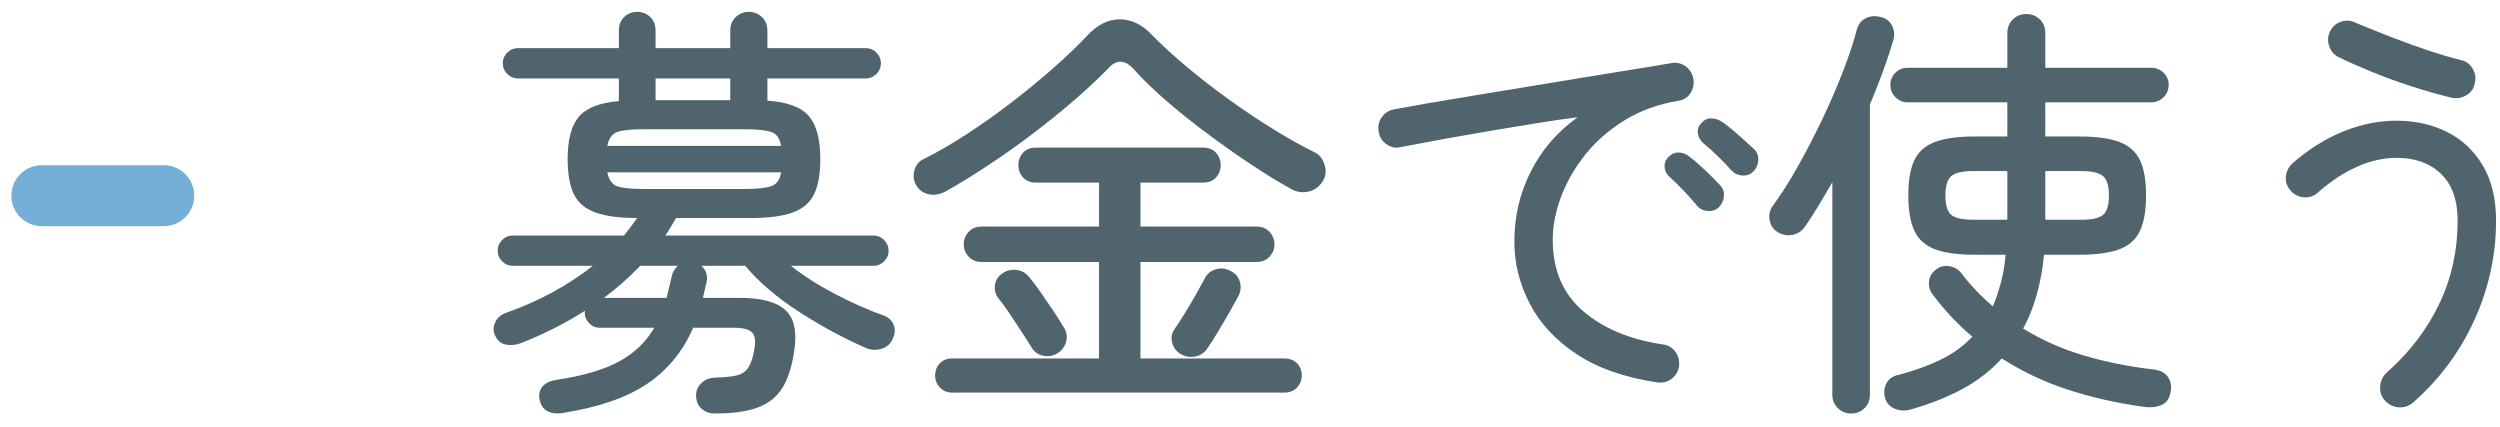
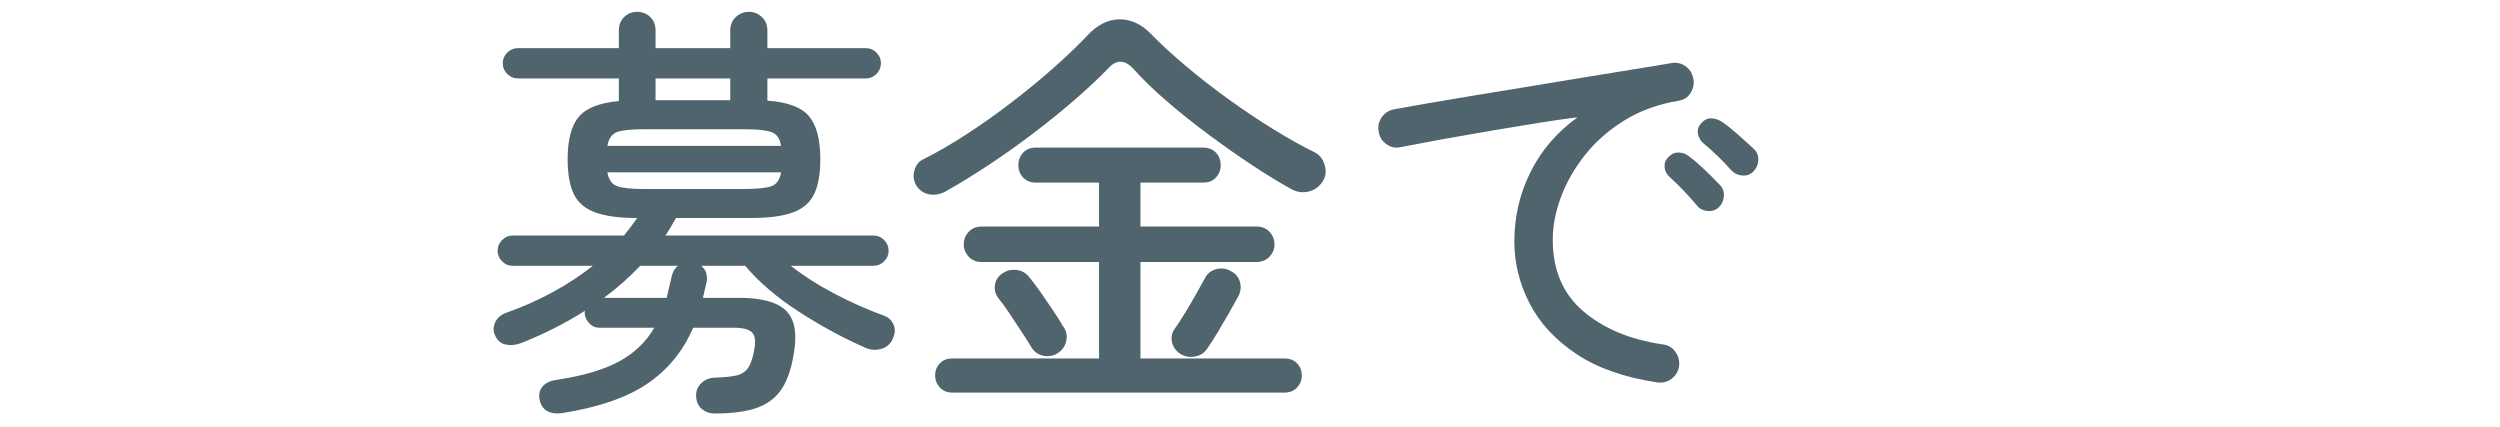
<svg xmlns="http://www.w3.org/2000/svg" width="164px" height="28px" viewBox="0 0 164 28" version="1.1">
  <title>sp-navigation-02-03</title>
  <desc>Created with Sketch.</desc>
  <defs />
  <g id="Page-1" stroke="none" stroke-width="1" fill="none" fill-rule="evenodd">
    <g id="Artboard" transform="translate(-161, -7955)">
      <g id="sp-navigation-02-03" transform="translate(161, 7955)">
        <path d="M43.005,6.574 L47.905,6.574 L47.905,5.146 L43.005,5.146 L43.005,6.574 Z M42.249,12.398 L48.829,12.398 C49.65,12.398 50.239,12.337 50.593,12.216 C50.948,12.095 51.162,11.791 51.237,11.306 L39.841,11.306 C39.934,11.791 40.149,12.095 40.485,12.216 C40.821,12.337 41.409,12.398 42.249,12.398 Z M39.841,9.57 L51.237,9.57 C51.162,9.085 50.948,8.781 50.593,8.66 C50.239,8.539 49.65,8.478 48.829,8.478 L42.249,8.478 C41.409,8.478 40.821,8.539 40.485,8.66 C40.149,8.781 39.934,9.085 39.841,9.57 Z M39.617,19.538 L43.733,19.538 C43.845,19.09 43.957,18.614 44.069,18.11 C44.125,17.849 44.256,17.625 44.461,17.438 L41.997,17.438 C41.642,17.811 41.264,18.175 40.863,18.53 C40.462,18.885 40.046,19.221 39.617,19.538 Z M46.897,27.126 C46.561,27.126 46.276,27.028 46.043,26.832 C45.809,26.636 45.683,26.36 45.665,26.006 C45.646,25.67 45.754,25.385 45.987,25.152 C46.221,24.918 46.514,24.792 46.869,24.774 C47.485,24.755 47.961,24.708 48.297,24.634 C48.633,24.559 48.889,24.396 49.067,24.144 C49.244,23.892 49.38,23.505 49.473,22.982 C49.585,22.403 49.538,22.011 49.333,21.806 C49.128,21.601 48.726,21.498 48.129,21.498 L45.469,21.498 C44.816,23.029 43.817,24.251 42.473,25.166 C41.129,26.08 39.263,26.724 36.873,27.098 C36.5,27.154 36.178,27.112 35.907,26.972 C35.637,26.832 35.464,26.566 35.389,26.174 C35.333,25.856 35.403,25.581 35.599,25.348 C35.795,25.114 36.108,24.97 36.537,24.914 C38.273,24.652 39.64,24.247 40.639,23.696 C41.638,23.145 42.398,22.413 42.921,21.498 L39.309,21.498 C39.048,21.498 38.824,21.395 38.637,21.19 C38.451,20.985 38.357,20.761 38.357,20.518 C38.357,20.462 38.367,20.415 38.385,20.378 C37.713,20.807 37.022,21.199 36.313,21.554 C35.604,21.909 34.894,22.226 34.185,22.506 C33.83,22.637 33.494,22.669 33.177,22.604 C32.86,22.539 32.626,22.338 32.477,22.002 C32.347,21.741 32.347,21.461 32.477,21.162 C32.608,20.863 32.85,20.648 33.205,20.518 C34.269,20.145 35.282,19.697 36.243,19.174 C37.204,18.651 38.086,18.073 38.889,17.438 L33.625,17.438 C33.364,17.438 33.135,17.34 32.939,17.144 C32.743,16.948 32.645,16.719 32.645,16.458 C32.645,16.178 32.743,15.94 32.939,15.744 C33.135,15.548 33.364,15.45 33.625,15.45 L40.933,15.45 C41.082,15.263 41.232,15.072 41.381,14.876 C41.531,14.68 41.67,14.489 41.801,14.302 C40.643,14.302 39.729,14.18 39.057,13.938 C38.385,13.695 37.913,13.294 37.643,12.734 C37.372,12.174 37.237,11.409 37.237,10.438 C37.237,9.169 37.48,8.245 37.965,7.666 C38.451,7.087 39.327,6.742 40.597,6.63 L40.597,5.146 L33.989,5.146 C33.709,5.146 33.471,5.048 33.275,4.852 C33.079,4.656 32.981,4.418 32.981,4.138 C32.981,3.877 33.079,3.648 33.275,3.452 C33.471,3.256 33.709,3.158 33.989,3.158 L40.597,3.158 L40.597,2.01 C40.597,1.637 40.714,1.338 40.947,1.114 C41.181,0.89 41.465,0.778 41.801,0.778 C42.137,0.778 42.422,0.89 42.655,1.114 C42.889,1.338 43.005,1.637 43.005,2.01 L43.005,3.158 L47.905,3.158 L47.905,2.01 C47.905,1.637 48.026,1.338 48.269,1.114 C48.512,0.89 48.801,0.778 49.137,0.778 C49.454,0.778 49.734,0.89 49.977,1.114 C50.22,1.338 50.341,1.637 50.341,2.01 L50.341,3.158 L56.809,3.158 C57.071,3.158 57.299,3.256 57.495,3.452 C57.691,3.648 57.789,3.877 57.789,4.138 C57.789,4.418 57.691,4.656 57.495,4.852 C57.299,5.048 57.071,5.146 56.809,5.146 L50.341,5.146 L50.341,6.602 C51.666,6.695 52.577,7.036 53.071,7.624 C53.566,8.212 53.813,9.15 53.813,10.438 C53.813,11.409 53.678,12.174 53.407,12.734 C53.137,13.294 52.67,13.695 52.007,13.938 C51.345,14.18 50.434,14.302 49.277,14.302 L44.349,14.302 C44.237,14.489 44.125,14.68 44.013,14.876 C43.901,15.072 43.78,15.263 43.649,15.45 L57.285,15.45 C57.565,15.45 57.803,15.548 57.999,15.744 C58.195,15.94 58.293,16.178 58.293,16.458 C58.293,16.719 58.195,16.948 57.999,17.144 C57.803,17.34 57.565,17.438 57.285,17.438 L51.881,17.438 C52.74,18.11 53.705,18.726 54.779,19.286 C55.852,19.846 56.903,20.313 57.929,20.686 C58.265,20.798 58.493,20.999 58.615,21.288 C58.737,21.577 58.723,21.881 58.573,22.198 C58.442,22.534 58.204,22.758 57.859,22.87 C57.514,22.982 57.173,22.972 56.837,22.842 C55.344,22.189 53.874,21.395 52.427,20.462 C50.98,19.529 49.8,18.521 48.885,17.438 L46.001,17.438 C46.3,17.68 46.421,18.017 46.365,18.446 C46.327,18.633 46.285,18.815 46.239,18.992 C46.192,19.169 46.15,19.351 46.113,19.538 L48.493,19.538 C49.931,19.538 50.938,19.804 51.517,20.336 C52.096,20.868 52.292,21.75 52.105,22.982 C51.955,24.046 51.69,24.876 51.307,25.474 C50.925,26.071 50.378,26.496 49.669,26.748 C48.96,27 48.035,27.126 46.897,27.126 Z" id="Fill-137" fill="#50646E" />
        <path d="M77.417,23.206 C77.137,23.019 76.959,22.768 76.885,22.45 C76.81,22.133 76.866,21.843 77.053,21.582 C77.239,21.321 77.459,20.985 77.711,20.574 C77.963,20.164 78.21,19.744 78.453,19.314 C78.695,18.885 78.891,18.53 79.041,18.25 C79.19,17.952 79.433,17.756 79.769,17.662 C80.105,17.569 80.422,17.606 80.721,17.774 C81.038,17.924 81.243,18.162 81.337,18.488 C81.43,18.815 81.393,19.137 81.225,19.454 C81.075,19.734 80.875,20.093 80.623,20.532 C80.371,20.971 80.119,21.4 79.867,21.82 C79.615,22.24 79.396,22.581 79.209,22.842 C79.022,23.141 78.751,23.323 78.397,23.388 C78.042,23.454 77.715,23.393 77.417,23.206 Z M69.409,23.15 C69.129,23.337 68.821,23.402 68.485,23.346 C68.149,23.29 67.887,23.122 67.701,22.842 C67.533,22.562 67.313,22.217 67.043,21.806 C66.772,21.395 66.501,20.985 66.231,20.574 C65.96,20.164 65.722,19.837 65.517,19.594 C65.312,19.333 65.227,19.044 65.265,18.726 C65.302,18.409 65.451,18.157 65.713,17.97 C65.974,17.765 66.282,17.676 66.637,17.704 C66.991,17.732 67.281,17.886 67.505,18.166 C67.71,18.409 67.958,18.736 68.247,19.146 C68.536,19.557 68.821,19.972 69.101,20.392 C69.381,20.812 69.595,21.153 69.745,21.414 C69.95,21.694 70.02,22.002 69.955,22.338 C69.889,22.674 69.708,22.945 69.409,23.15 Z M62.465,25.754 C62.129,25.754 61.858,25.642 61.653,25.418 C61.447,25.194 61.345,24.932 61.345,24.634 C61.345,24.317 61.447,24.051 61.653,23.836 C61.858,23.622 62.129,23.514 62.465,23.514 L72.097,23.514 L72.097,17.186 L64.397,17.186 C64.042,17.186 63.757,17.07 63.543,16.836 C63.328,16.603 63.221,16.337 63.221,16.038 C63.221,15.721 63.328,15.446 63.543,15.212 C63.757,14.979 64.042,14.862 64.397,14.862 L72.097,14.862 L72.097,11.978 L67.953,11.978 C67.598,11.978 67.318,11.866 67.113,11.642 C66.907,11.418 66.805,11.147 66.805,10.83 C66.805,10.513 66.907,10.242 67.113,10.018 C67.318,9.794 67.598,9.682 67.953,9.682 L78.929,9.682 C79.283,9.682 79.563,9.794 79.769,10.018 C79.974,10.242 80.077,10.513 80.077,10.83 C80.077,11.147 79.974,11.418 79.769,11.642 C79.563,11.866 79.283,11.978 78.929,11.978 L74.813,11.978 L74.813,14.862 L82.429,14.862 C82.783,14.862 83.068,14.979 83.283,15.212 C83.497,15.446 83.605,15.721 83.605,16.038 C83.605,16.337 83.497,16.603 83.283,16.836 C83.068,17.07 82.783,17.186 82.429,17.186 L74.813,17.186 L74.813,23.514 L84.249,23.514 C84.604,23.514 84.883,23.622 85.089,23.836 C85.294,24.051 85.397,24.317 85.397,24.634 C85.397,24.932 85.294,25.194 85.089,25.418 C84.883,25.642 84.604,25.754 84.249,25.754 L62.465,25.754 Z M62.017,12.566 C61.662,12.753 61.307,12.813 60.953,12.748 C60.598,12.683 60.318,12.492 60.113,12.174 C59.926,11.857 59.884,11.521 59.987,11.166 C60.089,10.811 60.29,10.569 60.589,10.438 C61.485,9.99 62.427,9.444 63.417,8.8 C64.406,8.156 65.381,7.466 66.343,6.728 C67.304,5.991 68.214,5.244 69.073,4.488 C69.931,3.732 70.678,3.018 71.313,2.346 C71.966,1.637 72.671,1.278 73.427,1.268 C74.183,1.259 74.878,1.581 75.513,2.234 C76.147,2.888 76.908,3.588 77.795,4.334 C78.681,5.081 79.624,5.813 80.623,6.532 C81.621,7.251 82.606,7.909 83.577,8.506 C84.547,9.103 85.434,9.598 86.237,9.99 C86.554,10.14 86.773,10.415 86.895,10.816 C87.016,11.217 86.974,11.577 86.769,11.894 C86.545,12.249 86.237,12.473 85.845,12.566 C85.453,12.66 85.07,12.603 84.697,12.398 C83.95,11.987 83.11,11.474 82.177,10.858 C81.243,10.242 80.292,9.575 79.321,8.856 C78.35,8.138 77.431,7.405 76.563,6.658 C75.695,5.912 74.962,5.202 74.365,4.53 C73.786,3.895 73.226,3.886 72.685,4.502 C72.069,5.137 71.341,5.818 70.501,6.546 C69.661,7.274 68.755,8.007 67.785,8.744 C66.814,9.482 65.834,10.177 64.845,10.83 C63.855,11.484 62.913,12.062 62.017,12.566 Z" id="Fill-139" fill="#50646E" />
        <path d="M115.049,11.222 C114.862,11.428 114.624,11.526 114.335,11.516 C114.046,11.507 113.799,11.4 113.593,11.194 C113.313,10.877 113.009,10.56 112.683,10.242 C112.356,9.925 112.034,9.636 111.717,9.374 C111.53,9.206 111.418,8.996 111.381,8.744 C111.343,8.492 111.418,8.273 111.605,8.086 C111.792,7.862 112.011,7.755 112.263,7.764 C112.515,7.774 112.753,7.853 112.977,8.002 C113.257,8.189 113.597,8.46 113.999,8.814 C114.4,9.169 114.75,9.486 115.049,9.766 C115.254,9.953 115.352,10.191 115.343,10.48 C115.334,10.77 115.236,11.017 115.049,11.222 M112.753,13.602 C112.548,13.789 112.3,13.868 112.011,13.84 C111.721,13.812 111.493,13.696 111.325,13.49 C110.765,12.818 110.158,12.184 109.505,11.586 C109.318,11.418 109.216,11.208 109.197,10.956 C109.178,10.704 109.262,10.485 109.449,10.298 C109.654,10.093 109.883,9.995 110.135,10.004 C110.387,10.014 110.615,10.102 110.821,10.27 C111.101,10.476 111.432,10.76 111.815,11.124 C112.197,11.488 112.529,11.82 112.809,12.118 C113.014,12.324 113.108,12.571 113.089,12.86 C113.07,13.15 112.958,13.397 112.753,13.602 M108.693,25.082 C106.565,24.764 104.81,24.149 103.429,23.234 C102.048,22.32 101.021,21.214 100.349,19.916 C99.677,18.619 99.341,17.261 99.341,15.842 C99.341,14.218 99.695,12.697 100.405,11.278 C101.114,9.86 102.141,8.665 103.485,7.694 C102.719,7.788 101.847,7.914 100.867,8.072 C99.887,8.231 98.869,8.399 97.815,8.576 C96.76,8.754 95.719,8.936 94.693,9.122 C93.666,9.309 92.723,9.486 91.865,9.654 C91.529,9.729 91.216,9.659 90.927,9.444 C90.637,9.23 90.474,8.945 90.437,8.59 C90.381,8.254 90.455,7.946 90.661,7.666 C90.866,7.386 91.146,7.218 91.501,7.162 C92.005,7.069 92.71,6.943 93.615,6.784 C94.52,6.626 95.547,6.453 96.695,6.266 C97.843,6.08 99.037,5.884 100.279,5.678 C101.52,5.473 102.734,5.272 103.919,5.076 C105.104,4.88 106.196,4.703 107.195,4.544 C108.194,4.386 109.01,4.25 109.645,4.138 C109.981,4.082 110.284,4.148 110.555,4.334 C110.825,4.521 110.998,4.782 111.073,5.118 C111.148,5.454 111.096,5.772 110.919,6.07 C110.741,6.369 110.485,6.546 110.149,6.602 C108.786,6.826 107.587,7.26 106.551,7.904 C105.515,8.548 104.652,9.309 103.961,10.186 C103.27,11.064 102.747,11.983 102.393,12.944 C102.038,13.906 101.861,14.834 101.861,15.73 C101.861,17.709 102.524,19.268 103.849,20.406 C105.174,21.545 106.91,22.273 109.057,22.59 C109.411,22.628 109.692,22.786 109.897,23.066 C110.102,23.346 110.186,23.664 110.149,24.018 C110.093,24.373 109.925,24.652 109.645,24.858 C109.365,25.063 109.048,25.138 108.693,25.082" id="Fill-140" fill="#50646E" />
-         <path d="M134.173,14.414 L136.525,14.414 C137.234,14.414 137.715,14.307 137.967,14.092 C138.219,13.878 138.345,13.453 138.345,12.818 C138.345,12.202 138.219,11.782 137.967,11.558 C137.715,11.334 137.234,11.222 136.525,11.222 L134.173,11.222 L134.173,14.414 Z M129.441,14.414 L131.681,14.414 L131.681,11.222 L129.441,11.222 C128.732,11.222 128.251,11.334 127.999,11.558 C127.747,11.782 127.621,12.202 127.621,12.818 C127.621,13.453 127.747,13.878 127.999,14.092 C128.251,14.307 128.732,14.414 129.441,14.414 Z M125.297,26.874 C124.942,26.967 124.601,26.944 124.275,26.804 C123.948,26.664 123.738,26.416 123.645,26.062 C123.57,25.707 123.612,25.39 123.771,25.11 C123.929,24.83 124.205,24.652 124.597,24.578 C125.586,24.317 126.487,23.99 127.299,23.598 C128.111,23.206 128.806,22.702 129.385,22.086 C128.918,21.694 128.465,21.265 128.027,20.798 C127.588,20.331 127.173,19.837 126.781,19.314 C126.594,19.071 126.515,18.787 126.543,18.46 C126.571,18.133 126.734,17.868 127.033,17.662 C127.276,17.476 127.56,17.41 127.887,17.466 C128.214,17.522 128.47,17.672 128.657,17.914 C129.254,18.698 129.945,19.426 130.729,20.098 C130.934,19.613 131.111,19.09 131.261,18.53 C131.41,17.97 131.513,17.363 131.569,16.71 L129.525,16.71 C128.423,16.71 127.555,16.589 126.921,16.346 C126.286,16.103 125.838,15.697 125.577,15.128 C125.316,14.559 125.185,13.789 125.185,12.818 C125.185,11.848 125.316,11.082 125.577,10.522 C125.838,9.962 126.286,9.561 126.921,9.318 C127.555,9.076 128.423,8.954 129.525,8.954 L131.681,8.954 L131.681,6.714 L125.129,6.714 C124.83,6.714 124.569,6.602 124.345,6.378 C124.121,6.154 124.009,5.883 124.009,5.566 C124.009,5.249 124.121,4.983 124.345,4.768 C124.569,4.553 124.83,4.446 125.129,4.446 L131.681,4.446 L131.681,2.178 C131.681,1.805 131.802,1.501 132.045,1.268 C132.287,1.035 132.577,0.918 132.913,0.918 C133.267,0.918 133.566,1.035 133.809,1.268 C134.051,1.501 134.173,1.805 134.173,2.178 L134.173,4.446 L141.117,4.446 C141.434,4.446 141.705,4.553 141.929,4.768 C142.153,4.983 142.265,5.249 142.265,5.566 C142.265,5.883 142.153,6.154 141.929,6.378 C141.705,6.602 141.434,6.714 141.117,6.714 L134.173,6.714 L134.173,8.954 L136.441,8.954 C137.542,8.954 138.41,9.076 139.045,9.318 C139.679,9.561 140.128,9.962 140.389,10.522 C140.65,11.082 140.781,11.848 140.781,12.818 C140.781,13.789 140.65,14.559 140.389,15.128 C140.128,15.697 139.679,16.103 139.045,16.346 C138.41,16.589 137.542,16.71 136.441,16.71 L134.089,16.71 C133.902,18.614 133.445,20.229 132.717,21.554 C133.93,22.301 135.256,22.889 136.693,23.318 C138.13,23.747 139.67,24.056 141.313,24.242 C141.742,24.298 142.05,24.471 142.237,24.76 C142.423,25.049 142.47,25.39 142.377,25.782 C142.302,26.192 142.088,26.463 141.733,26.594 C141.378,26.724 140.986,26.752 140.557,26.678 C138.821,26.435 137.183,26.062 135.643,25.558 C134.103,25.054 132.661,24.373 131.317,23.514 C130.589,24.317 129.721,24.988 128.713,25.53 C127.705,26.071 126.566,26.519 125.297,26.874 Z M121.433,27.126 C121.097,27.126 120.807,27.009 120.565,26.776 C120.322,26.542 120.201,26.248 120.201,25.894 L120.201,11.95 C119.902,12.473 119.604,12.982 119.305,13.476 C119.006,13.971 118.708,14.433 118.409,14.862 C118.203,15.161 117.928,15.343 117.583,15.408 C117.237,15.474 116.916,15.413 116.617,15.226 C116.318,15.039 116.141,14.774 116.085,14.428 C116.029,14.083 116.094,13.779 116.281,13.518 C116.822,12.79 117.373,11.927 117.933,10.928 C118.493,9.93 119.029,8.893 119.543,7.82 C120.056,6.747 120.509,5.702 120.901,4.684 C121.293,3.667 121.591,2.766 121.797,1.982 C121.89,1.609 122.086,1.348 122.385,1.198 C122.683,1.049 123.01,1.021 123.365,1.114 C123.719,1.189 123.971,1.38 124.121,1.688 C124.27,1.996 124.298,2.309 124.205,2.626 C124.018,3.261 123.794,3.937 123.533,4.656 C123.272,5.375 122.982,6.108 122.665,6.854 L122.665,25.894 C122.665,26.248 122.548,26.542 122.315,26.776 C122.081,27.009 121.787,27.126 121.433,27.126 Z" id="Fill-141" fill="#50646E" />
-         <path d="M160.801,6.406 C159.961,6.201 159.093,5.954 158.197,5.664 C157.301,5.375 156.442,5.062 155.621,4.726 C154.8,4.39 154.062,4.063 153.409,3.746 C153.11,3.597 152.905,3.354 152.793,3.018 C152.681,2.682 152.699,2.365 152.849,2.066 C152.998,1.749 153.241,1.534 153.577,1.422 C153.913,1.31 154.239,1.338 154.557,1.506 C155.509,1.898 156.349,2.234 157.077,2.514 C157.805,2.794 158.561,3.065 159.345,3.326 C160.129,3.588 160.829,3.793 161.445,3.942 C161.781,4.017 162.037,4.208 162.215,4.516 C162.392,4.824 162.434,5.146 162.341,5.482 C162.266,5.837 162.075,6.098 161.767,6.266 C161.459,6.434 161.137,6.481 160.801,6.406 M158.309,26.398 C158.029,26.64 157.712,26.748 157.357,26.72 C157.002,26.692 156.703,26.547 156.461,26.286 C156.218,26.024 156.111,25.712 156.139,25.348 C156.167,24.984 156.312,24.68 156.573,24.438 C158.066,23.113 159.214,21.61 160.017,19.93 C160.82,18.25 161.221,16.43 161.221,14.47 C161.221,13.126 160.857,12.104 160.129,11.404 C159.401,10.704 158.43,10.354 157.217,10.354 C156.358,10.354 155.49,10.55 154.613,10.942 C153.736,11.334 152.886,11.894 152.065,12.622 C151.803,12.865 151.495,12.972 151.141,12.944 C150.786,12.916 150.497,12.771 150.273,12.51 C150.03,12.249 149.923,11.946 149.951,11.6 C149.979,11.255 150.124,10.961 150.385,10.718 C151.449,9.785 152.564,9.085 153.731,8.618 C154.898,8.152 156.051,7.918 157.189,7.918 C158.44,7.918 159.555,8.166 160.535,8.66 C161.515,9.155 162.294,9.888 162.873,10.858 C163.451,11.829 163.741,13.033 163.741,14.47 C163.741,16.729 163.27,18.899 162.327,20.98 C161.384,23.062 160.045,24.867 158.309,26.398" id="Fill-142" fill="#50646E" />
-         <path d="M10.744,14.837 L2.744,14.837 C1.639,14.837 0.744,13.942 0.744,12.837 C0.744,11.732 1.639,10.837 2.744,10.837 L10.744,10.837 C11.849,10.837 12.744,11.732 12.744,12.837 C12.744,13.942 11.849,14.837 10.744,14.837" id="Fill-143" fill="#74AFD7" />
      </g>
    </g>
  </g>
</svg>